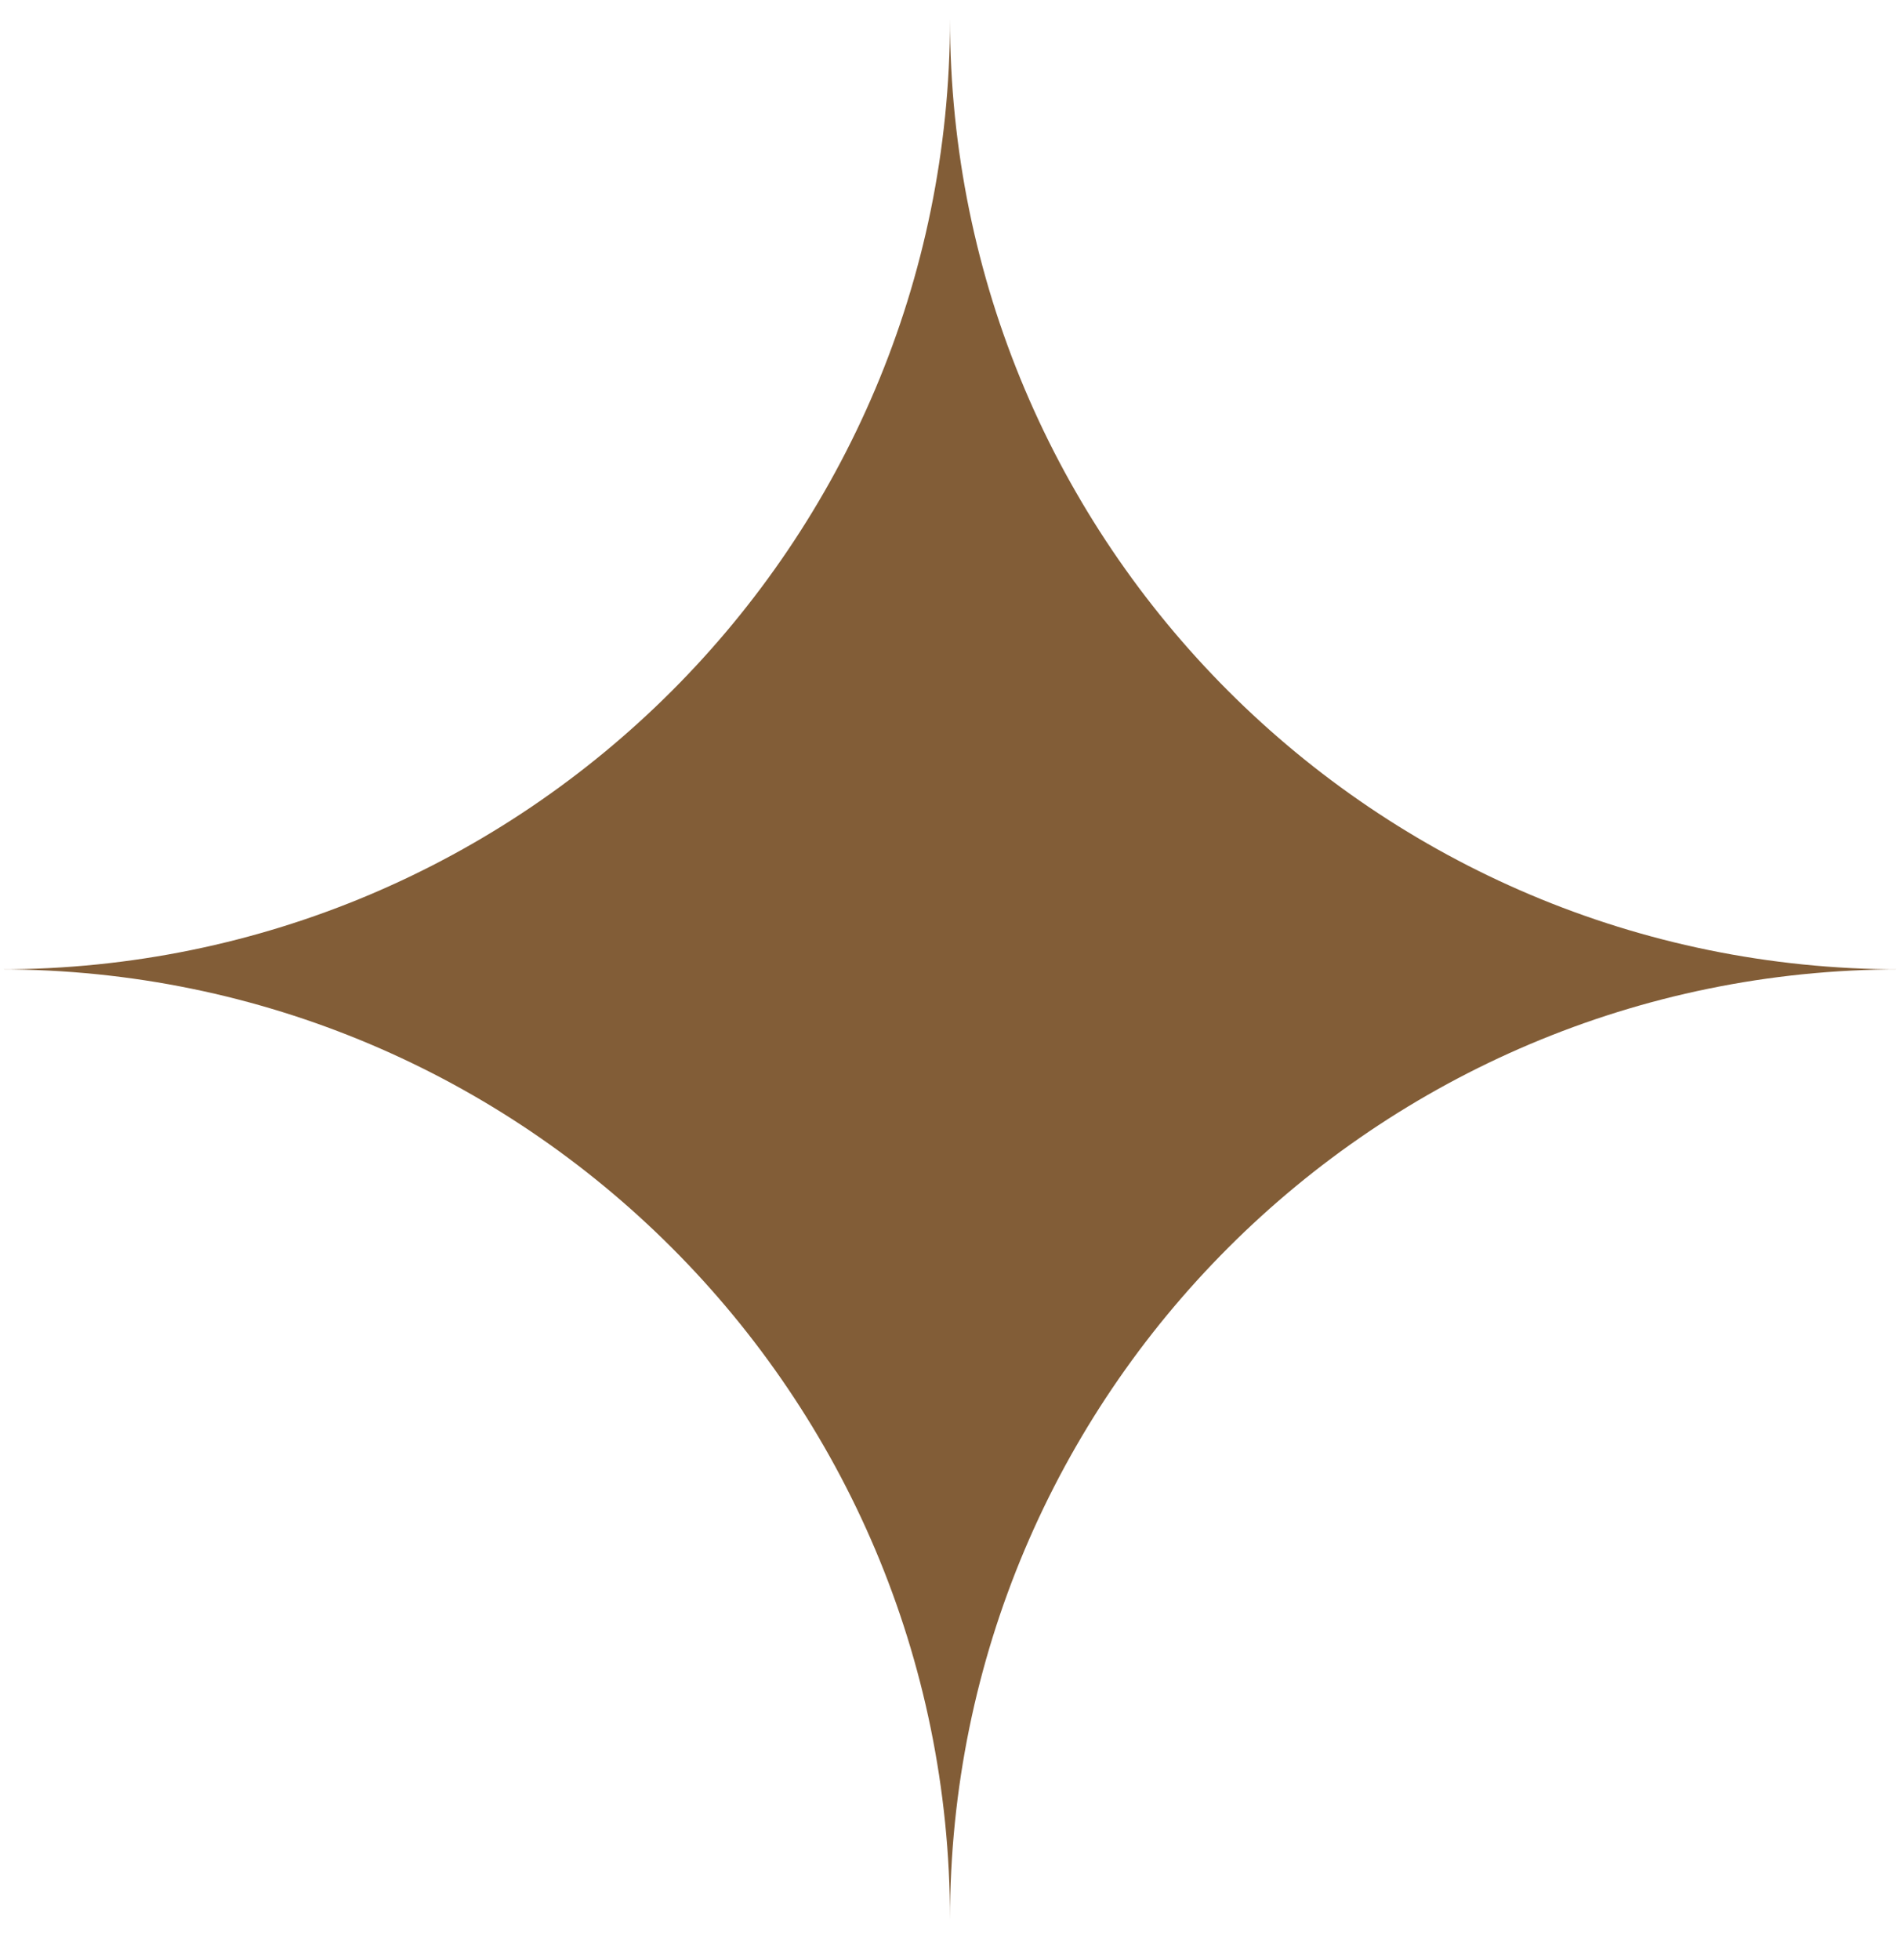
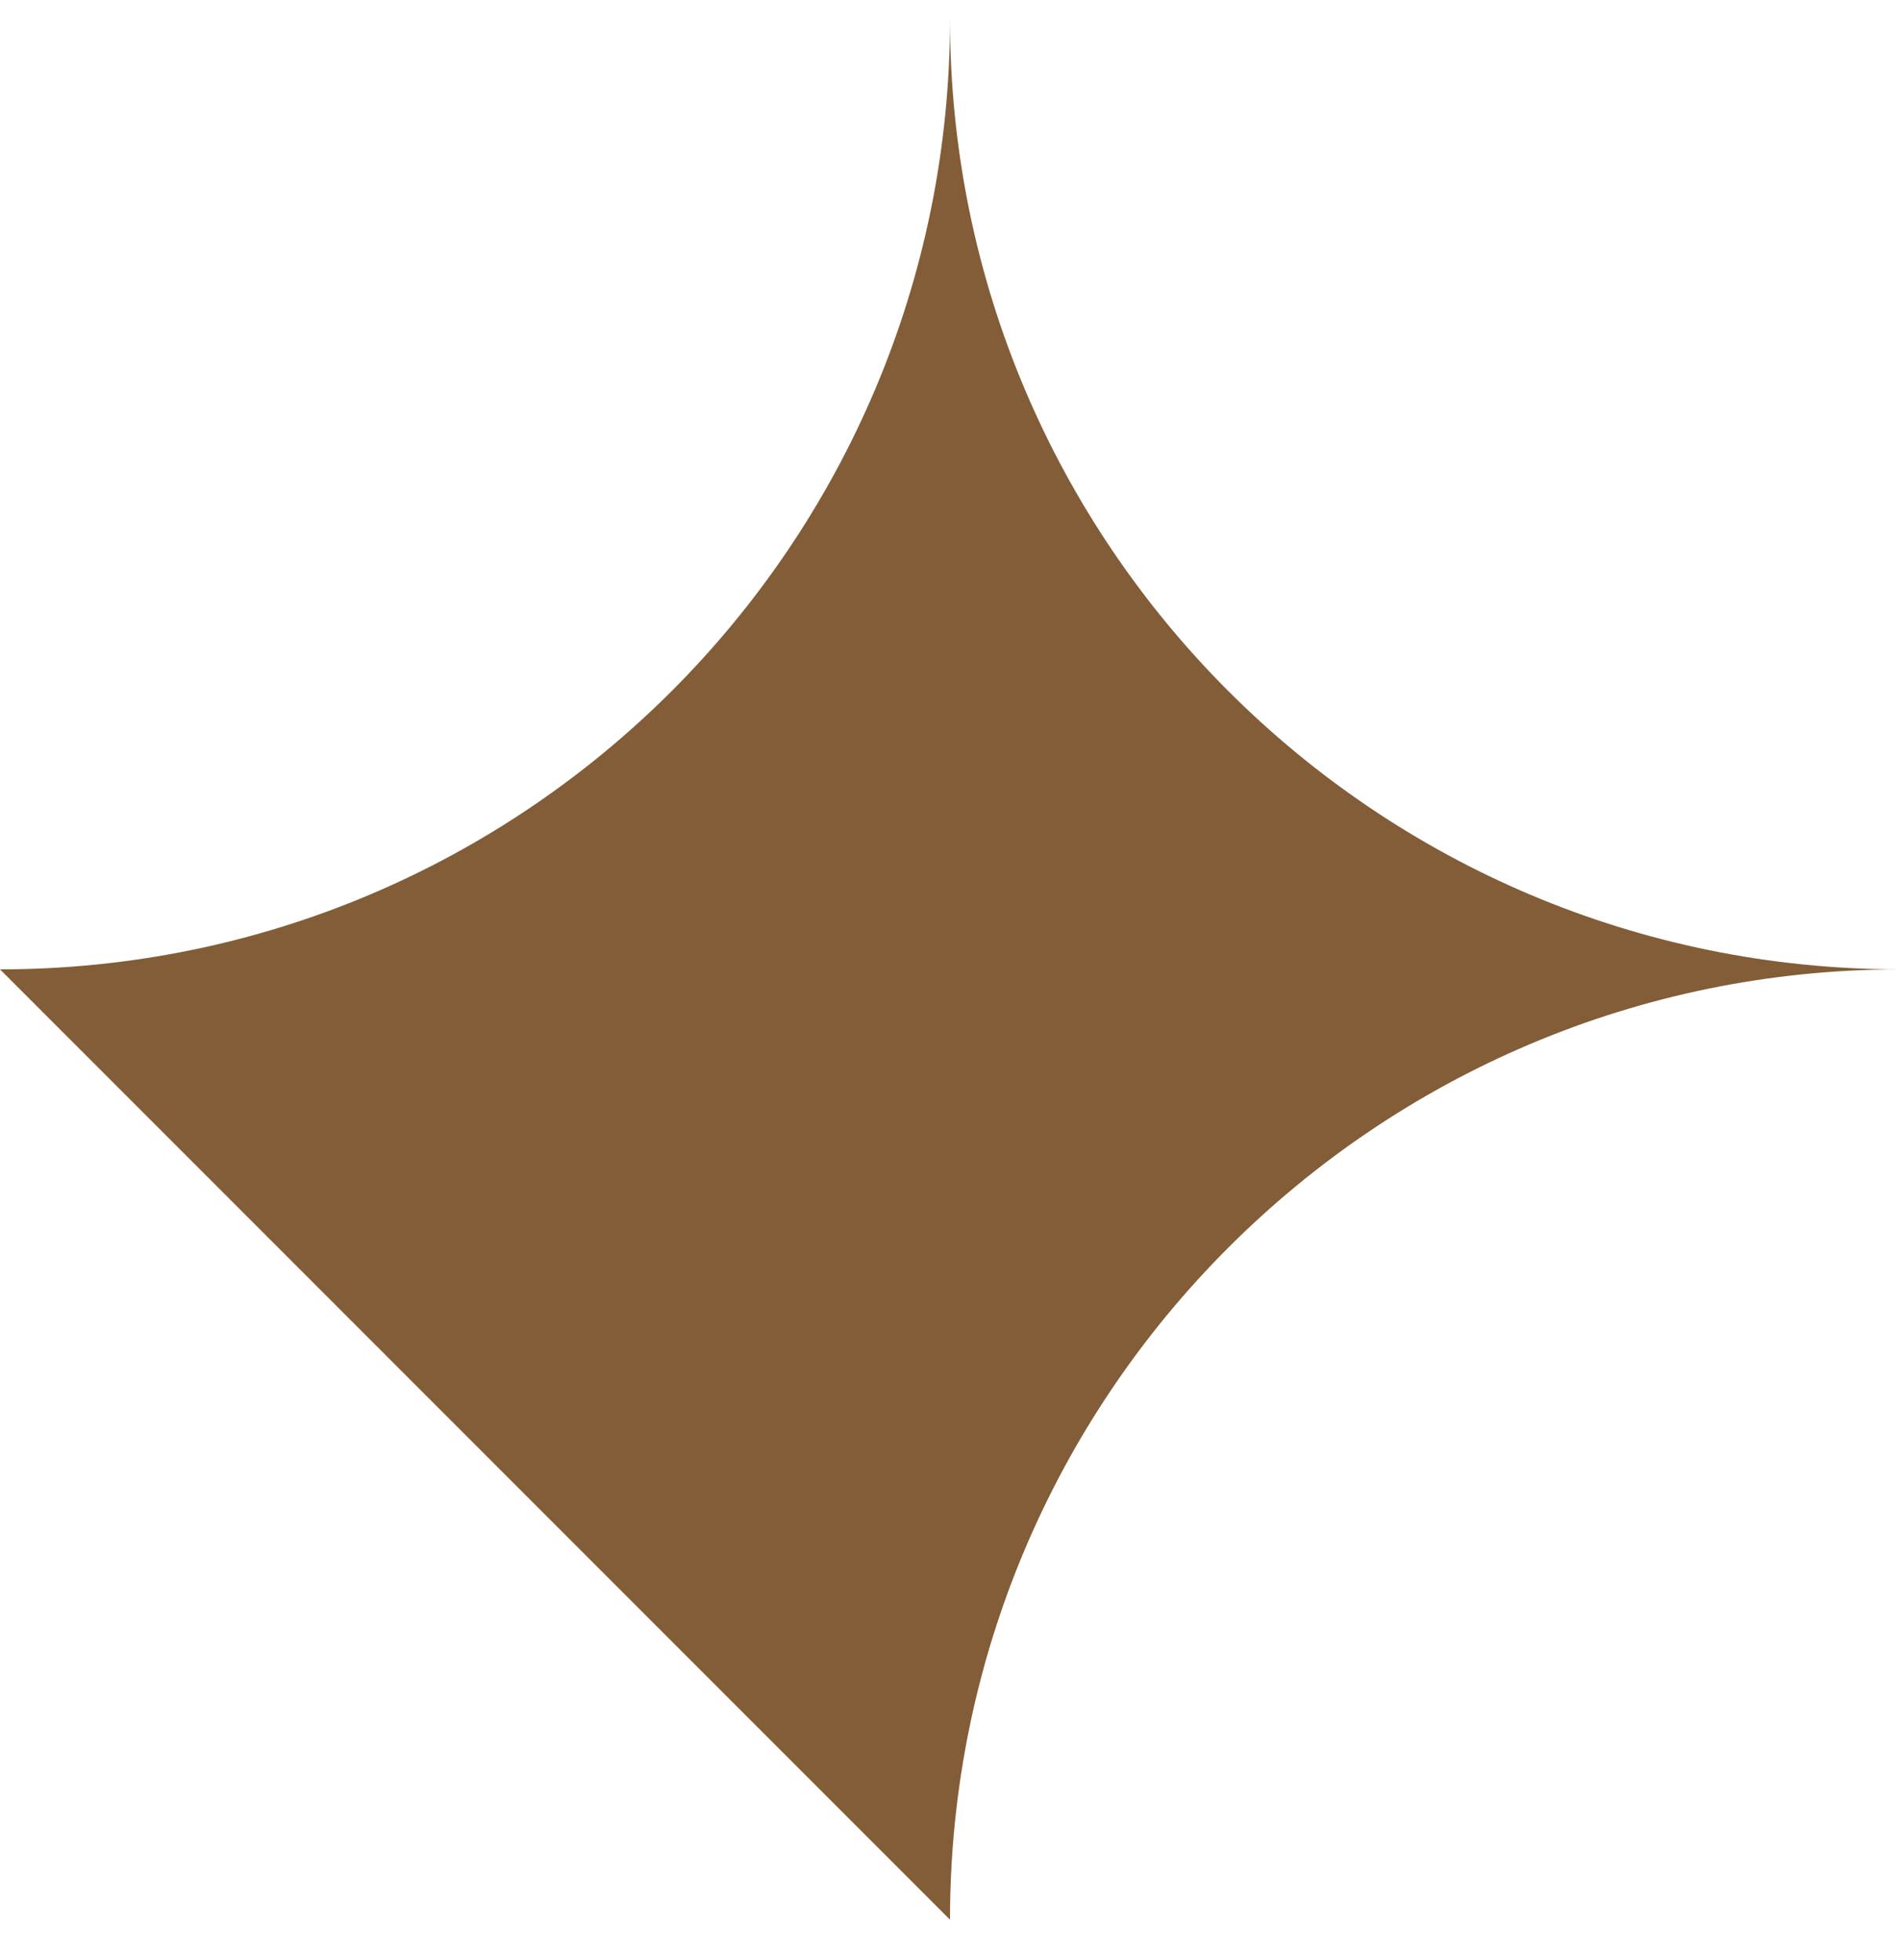
<svg xmlns="http://www.w3.org/2000/svg" width="32" height="33" viewBox="0 0 32 33" fill="none">
-   <path d="M0 16.32C8.837 16.32 16 9.156 16 0.32C16 9.156 23.163 16.32 32 16.32C23.163 16.32 16 23.483 16 32.32C16 23.483 8.837 16.32 0 16.32Z" fill="#825D37" />
+   <path d="M0 16.32C8.837 16.32 16 9.156 16 0.32C16 9.156 23.163 16.32 32 16.32C23.163 16.32 16 23.483 16 32.32Z" fill="#825D37" />
</svg>